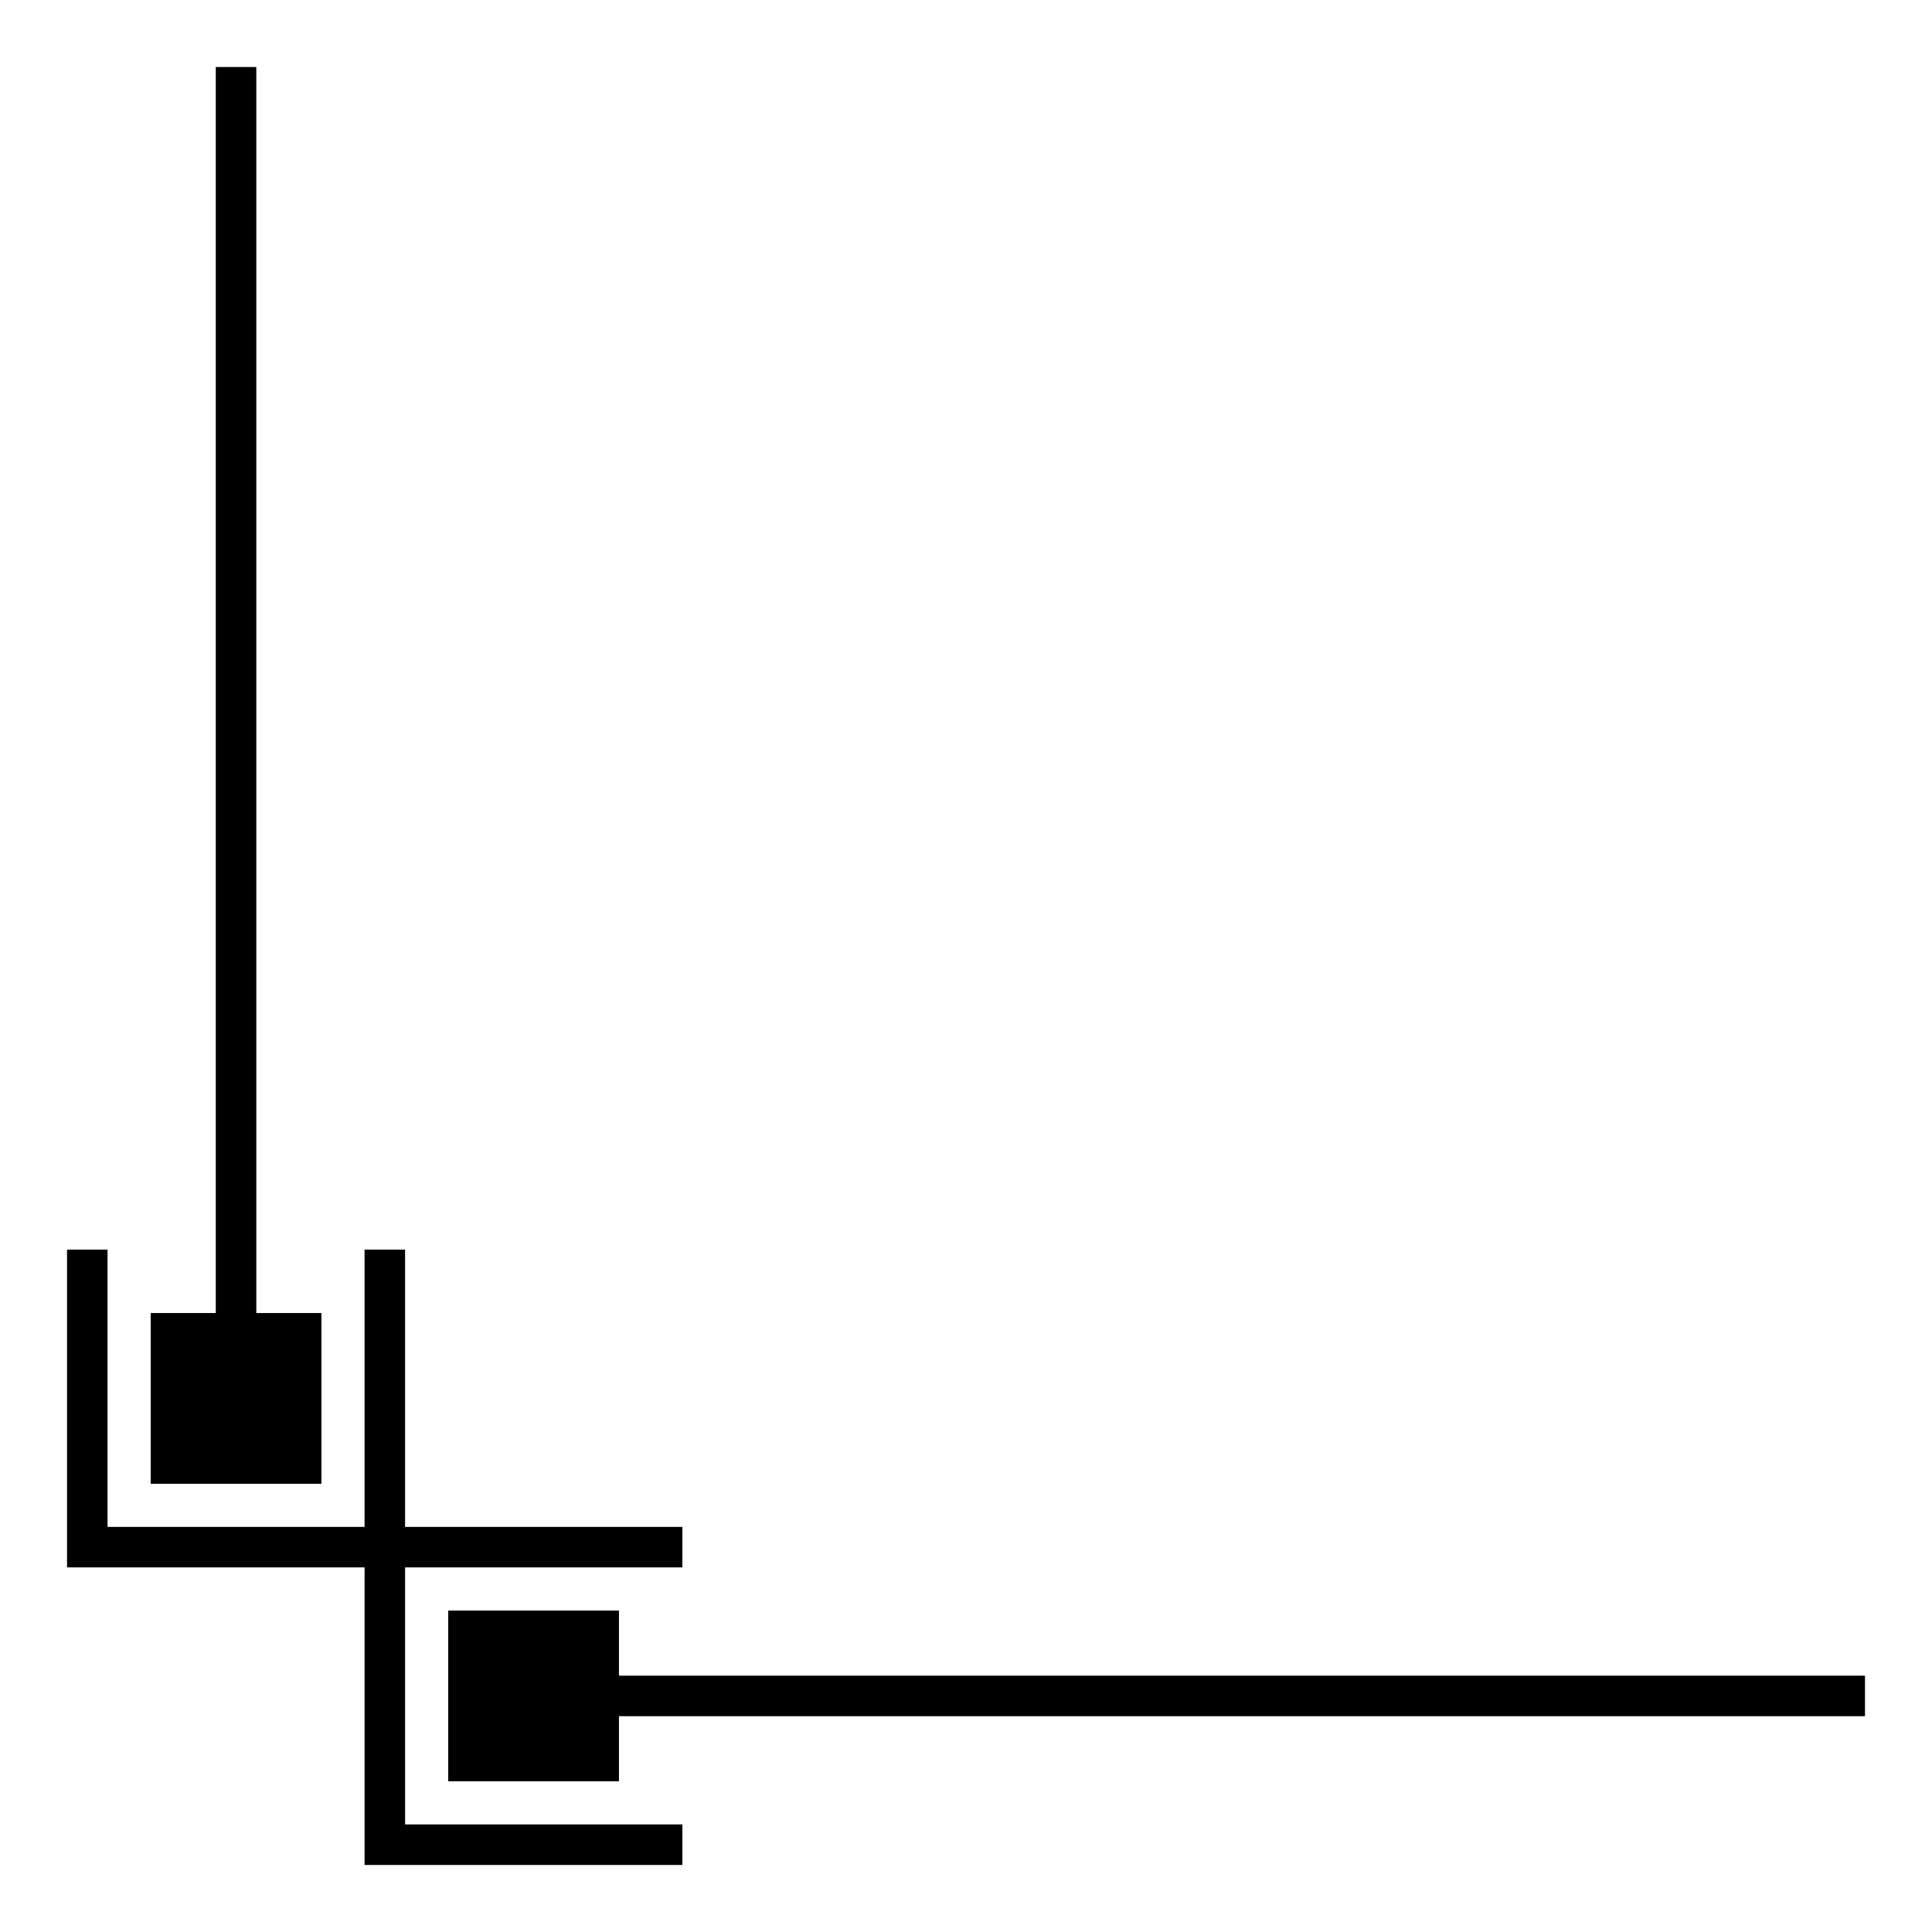
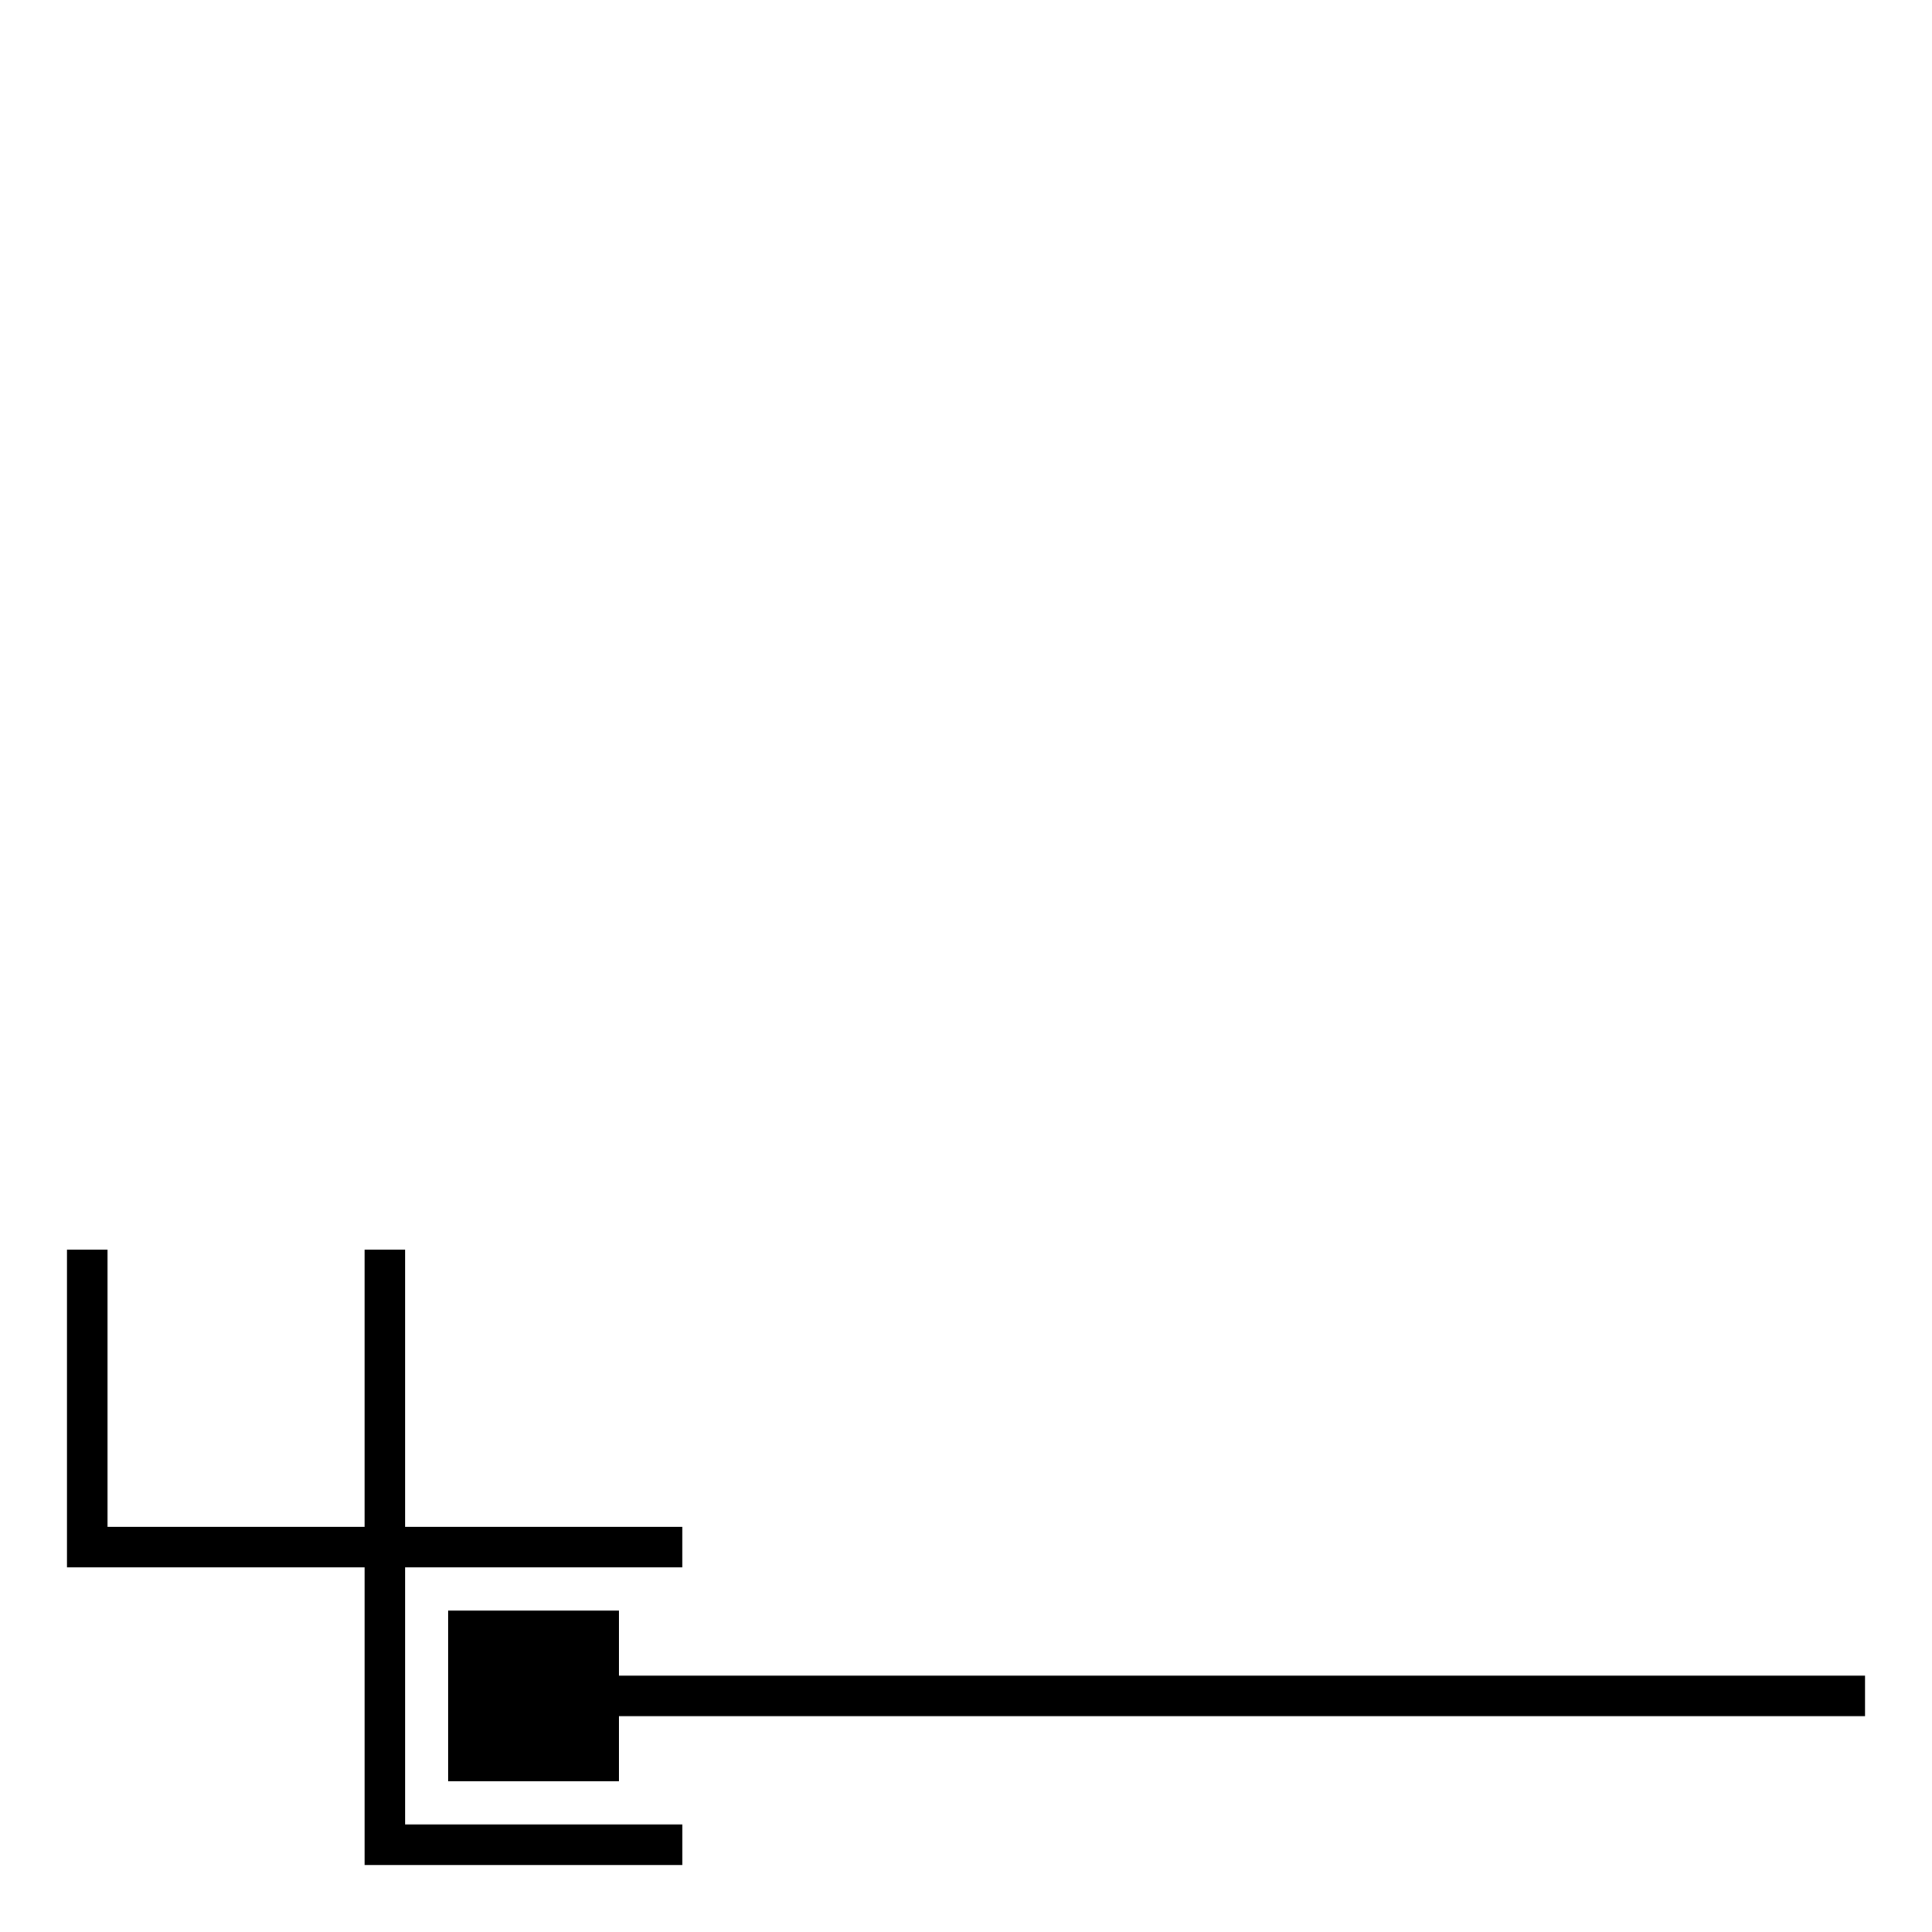
<svg xmlns="http://www.w3.org/2000/svg" fill="#000000" width="800px" height="800px" version="1.1" viewBox="144 144 512 512">
  <g>
    <path d="m251.35 559.38h73.48v-10.738h-73.48v-73.477h-10.738v73.477h-68.113v-73.477h-10.738v84.215h78.852v78.855h84.219v-10.742h-73.48z" />
-     <path d="m229.18 491.97h-17.254v-330.21h-10.742v330.21h-17.25v45.246h45.246z" />
    <path d="m308.03 588.07v-17.254h-45.246v45.246h45.246v-17.254h330.21v-10.738z" />
  </g>
</svg>